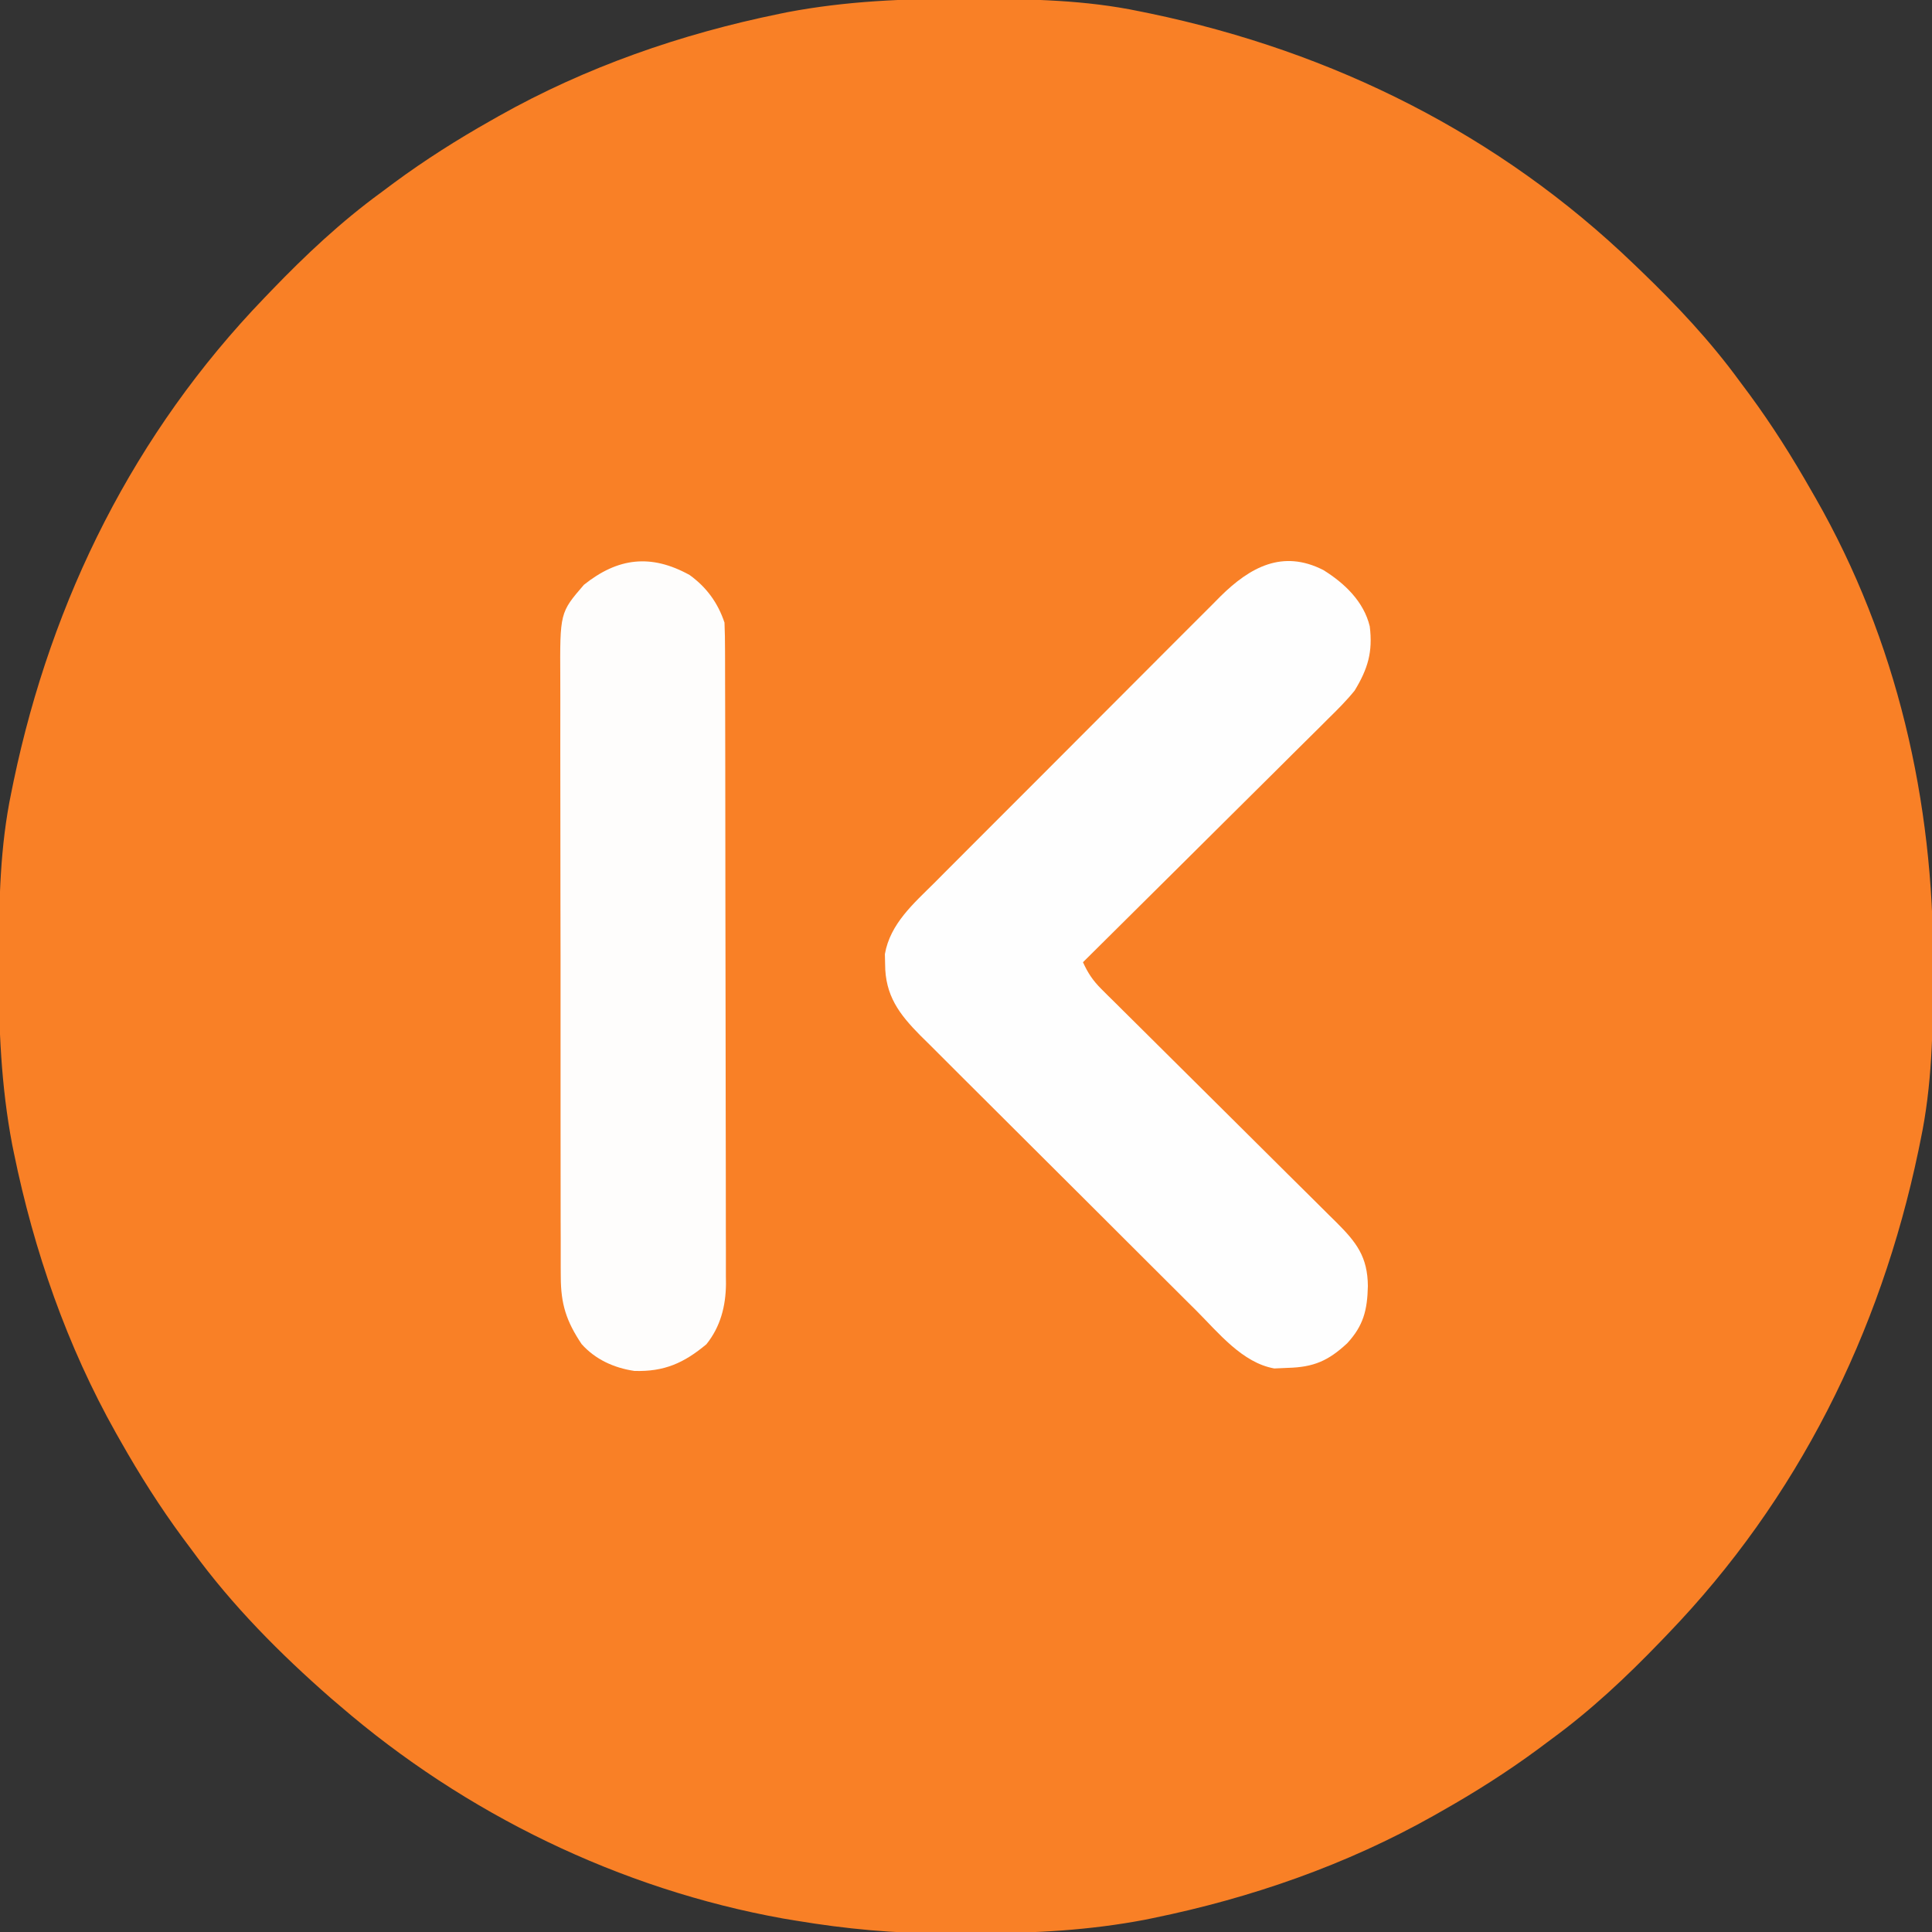
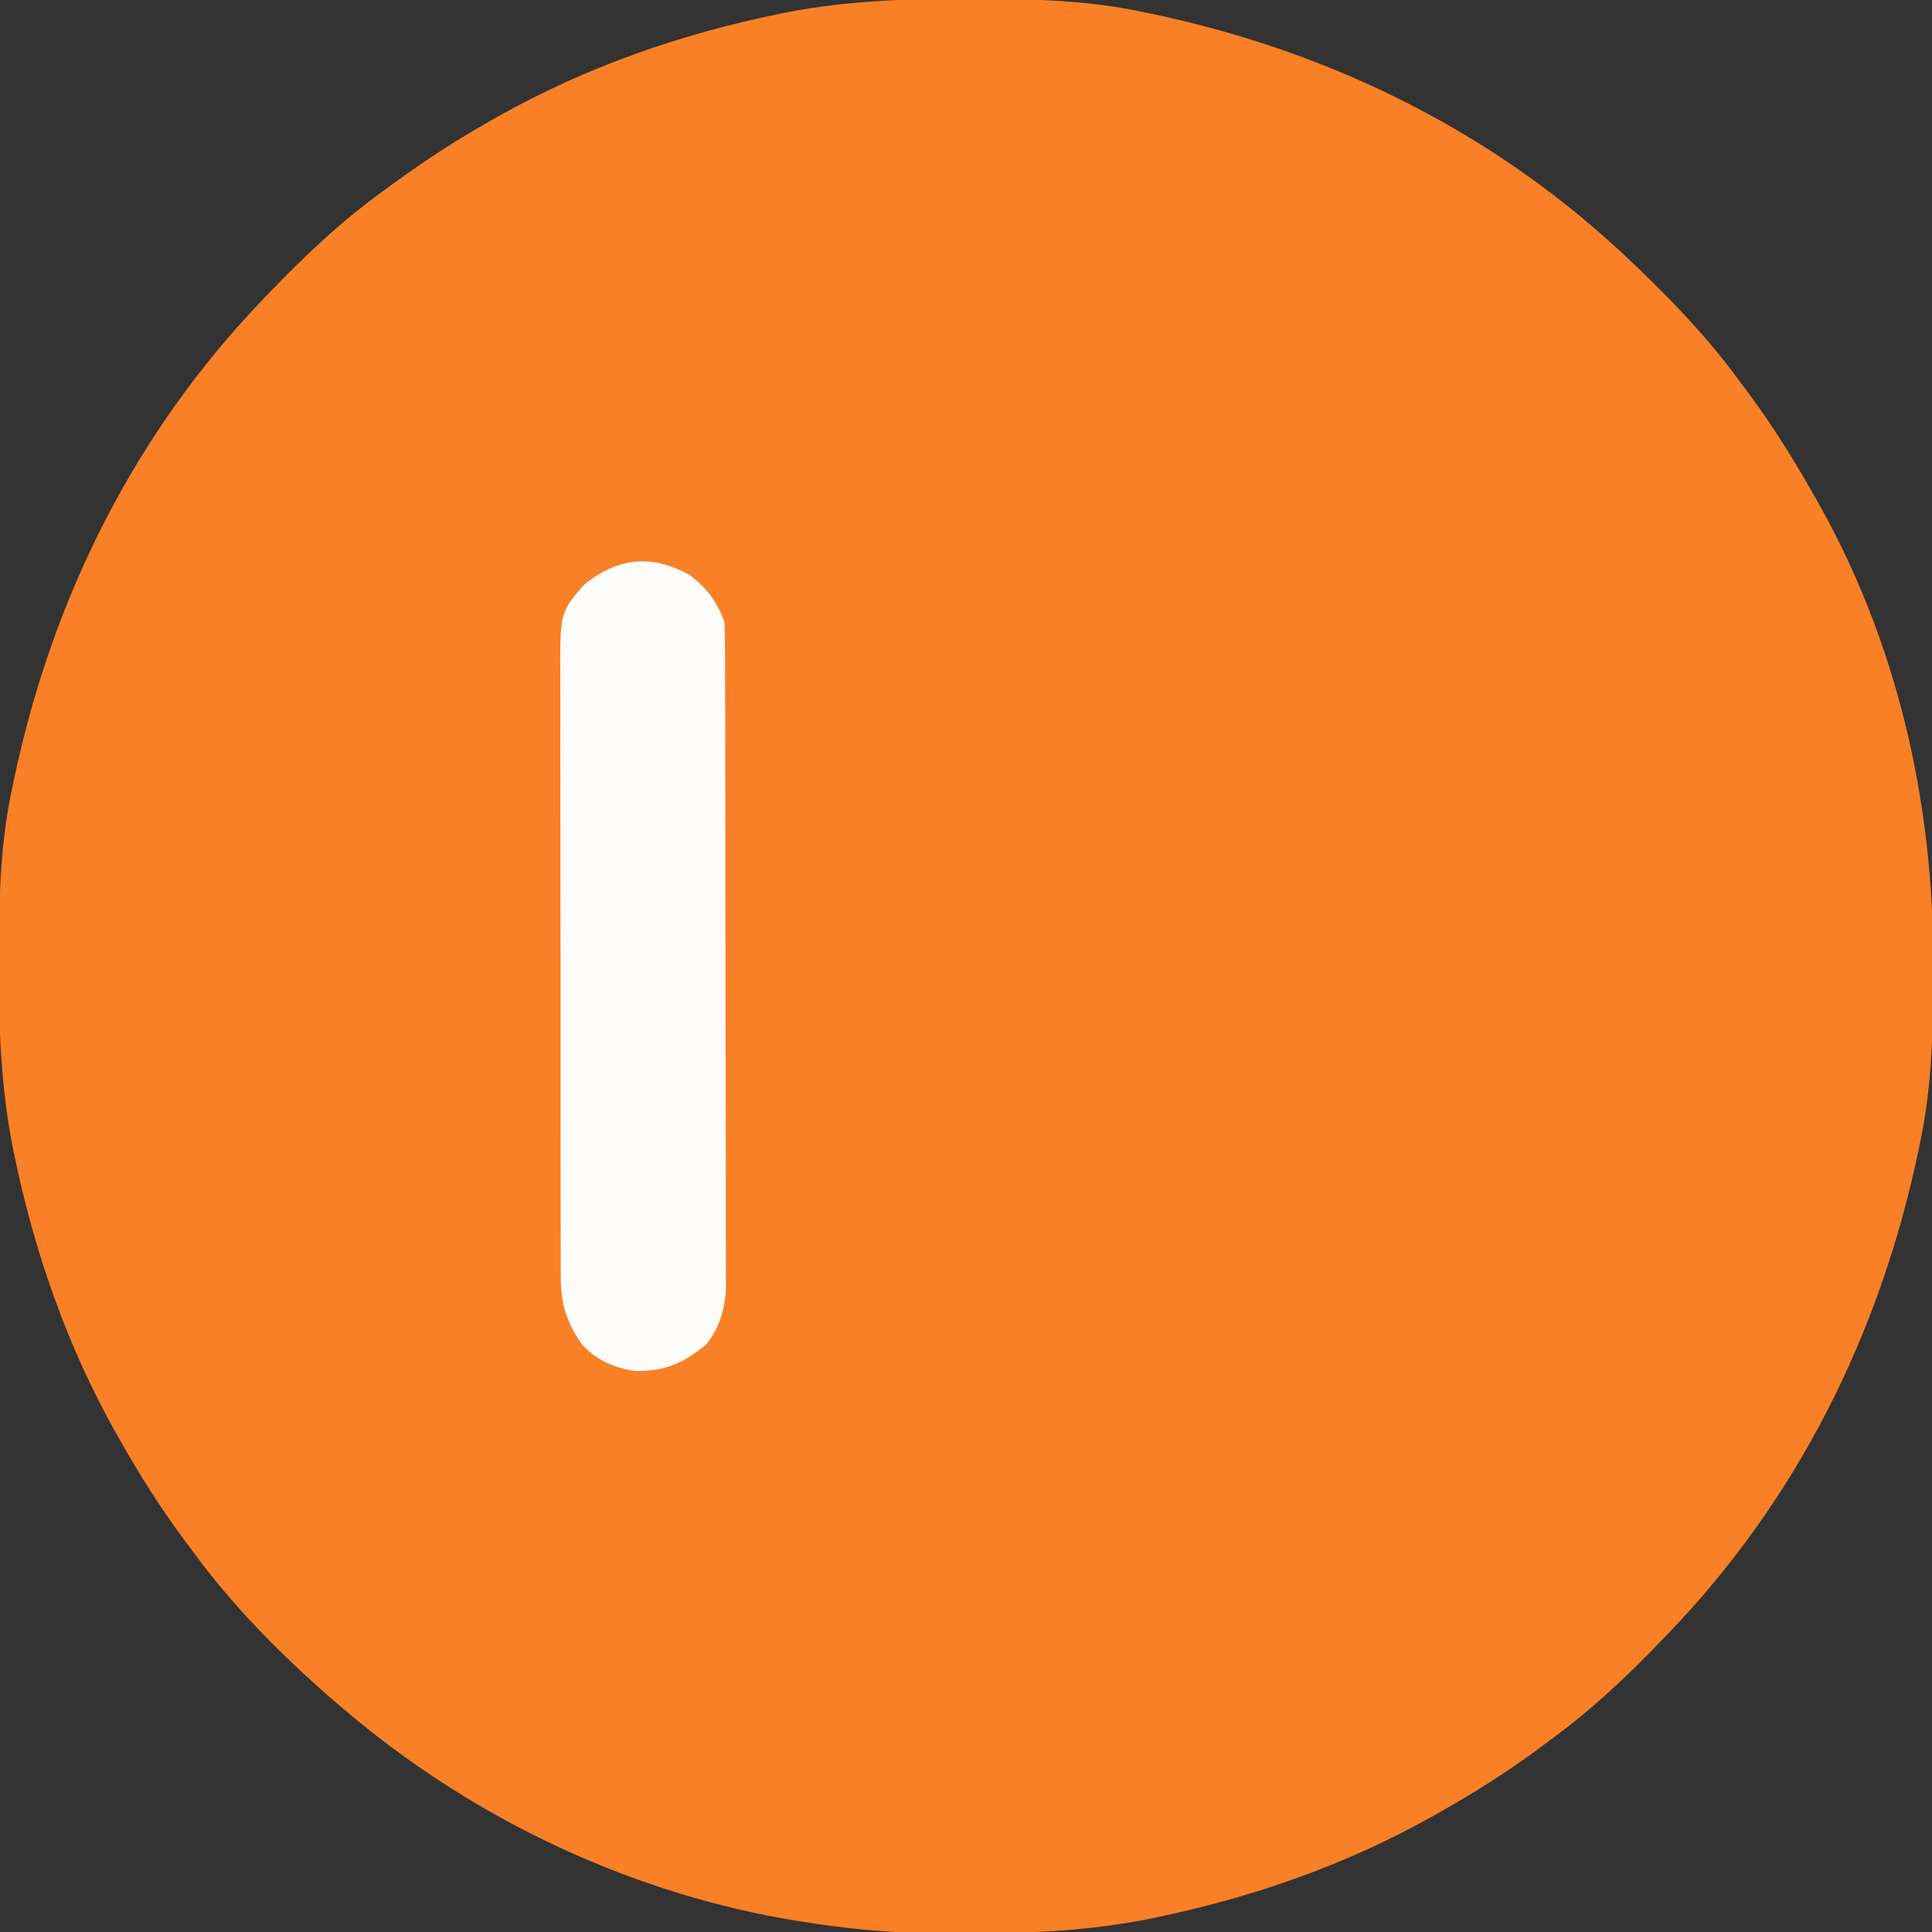
<svg xmlns="http://www.w3.org/2000/svg" version="1.1" width="512" height="512">
  <rect width="100%" height="100%" fill="#333333" stroke="none" />
-   <path d="M0 0 C1.018 0.002 2.036 0.004 3.085 0.007 C17.694 0.056 32.026 0.307 46.375 3.312 C47.35 3.511 48.325 3.71 49.329 3.915 C97.711 14.035 141.699 35.952 177.375 70.312 C178.364 71.261 178.364 71.261 179.373 72.228 C188.861 81.372 197.601 90.67 205.375 101.312 C206.233 102.464 207.091 103.615 207.949 104.766 C213.987 112.957 219.346 121.471 224.375 130.312 C224.739 130.944 225.104 131.576 225.479 132.227 C247.085 169.975 256.852 212.742 256.688 255.938 C256.685 256.955 256.683 257.973 256.681 259.022 C256.631 273.631 256.38 287.963 253.375 302.312 C253.077 303.775 253.077 303.775 252.773 305.267 C242.652 353.648 220.736 397.637 186.375 433.312 C185.743 433.972 185.111 434.631 184.459 435.311 C175.315 444.799 166.018 453.539 155.375 461.312 C154.224 462.171 153.073 463.029 151.922 463.887 C143.732 469.924 135.23 475.307 126.375 480.312 C125.668 480.715 124.961 481.117 124.232 481.531 C101.097 494.557 75.925 503.306 49.938 508.625 C49.219 508.772 48.5 508.92 47.759 509.072 C33.083 511.861 18.558 512.661 3.648 512.628 C0.708 512.625 -2.23 512.649 -5.17 512.674 C-18.543 512.718 -31.439 511.513 -44.625 509.312 C-46.331 509.03 -46.331 509.03 -48.071 508.742 C-91.338 500.97 -132.388 480.983 -165.625 452.312 C-166.37 451.678 -167.115 451.044 -167.883 450.391 C-181.388 438.579 -194.059 425.829 -204.625 411.312 C-205.481 410.163 -206.338 409.013 -207.195 407.863 C-213.235 399.673 -218.619 391.169 -223.625 382.312 C-224.027 381.605 -224.429 380.898 -224.844 380.169 C-237.869 357.034 -246.618 331.863 -251.938 305.875 C-252.085 305.156 -252.232 304.437 -252.384 303.697 C-255.358 288.05 -255.998 272.577 -255.938 256.688 C-255.935 255.67 -255.933 254.652 -255.931 253.603 C-255.881 238.994 -255.63 224.662 -252.625 210.312 C-252.426 209.338 -252.228 208.363 -252.023 207.358 C-241.902 158.977 -219.986 114.988 -185.625 79.312 C-184.993 78.653 -184.361 77.994 -183.709 77.314 C-174.565 67.826 -165.268 59.086 -154.625 51.312 C-153.474 50.454 -152.323 49.596 -151.172 48.738 C-142.982 42.701 -134.48 37.318 -125.625 32.312 C-124.918 31.91 -124.211 31.508 -123.482 31.094 C-100.347 18.068 -75.175 9.319 -49.188 4 C-48.469 3.853 -47.75 3.705 -47.009 3.553 C-31.363 0.58 -15.889 -0.061 0 0 Z " fill="#F98026" transform="translate(255.625,-0.312)" />
-   <path d="M0 0 C5.594 3.453 10.748 8.365 12.312 14.938 C13.146 21.693 11.822 26.156 8.312 31.938 C6.136 34.632 3.723 37.035 1.249 39.455 C0.546 40.159 -0.157 40.862 -0.881 41.587 C-3.187 43.89 -5.507 46.179 -7.828 48.469 C-9.438 50.071 -11.046 51.674 -12.654 53.277 C-16.873 57.481 -21.105 61.674 -25.339 65.863 C-29.663 70.146 -33.975 74.441 -38.289 78.734 C-46.744 87.147 -55.212 95.546 -63.688 103.938 C-62.392 106.79 -61.031 108.84 -58.81 111.042 C-57.929 111.923 -57.929 111.923 -57.03 112.822 C-56.387 113.454 -55.744 114.087 -55.082 114.738 C-54.404 115.413 -53.726 116.089 -53.027 116.784 C-51.555 118.249 -50.08 119.711 -48.604 121.171 C-46.267 123.483 -43.936 125.801 -41.607 128.12 C-35.821 133.88 -30.023 139.629 -24.226 145.378 C-19.329 150.236 -14.435 155.098 -9.547 159.966 C-7.252 162.249 -4.95 164.525 -2.649 166.801 C-1.24 168.203 0.169 169.605 1.578 171.008 C2.219 171.638 2.859 172.268 3.519 172.918 C8.797 178.194 11.744 182.01 11.812 189.75 C11.672 196.118 10.653 200.241 6.312 204.938 C1.281 209.601 -2.567 211.257 -9.438 211.438 C-10.608 211.489 -11.778 211.541 -12.984 211.594 C-21.45 210.094 -27.766 202.156 -33.626 196.289 C-34.481 195.441 -35.336 194.593 -36.216 193.72 C-38.538 191.414 -40.855 189.103 -43.17 186.79 C-44.619 185.342 -46.07 183.895 -47.522 182.449 C-52.594 177.395 -57.661 172.336 -62.724 167.272 C-67.431 162.564 -72.149 157.867 -76.872 153.175 C-80.94 149.133 -85.001 145.083 -89.056 141.027 C-91.472 138.61 -93.891 136.197 -96.318 133.791 C-99.02 131.109 -101.709 128.414 -104.396 125.715 C-105.195 124.927 -105.995 124.139 -106.819 123.326 C-112.422 117.658 -116.113 112.741 -116.125 104.438 C-116.144 103.561 -116.164 102.684 -116.184 101.781 C-114.777 93.72 -108.543 88.359 -102.991 82.837 C-102.114 81.953 -101.237 81.069 -100.334 80.159 C-97.94 77.75 -95.541 75.349 -93.137 72.951 C-91.126 70.943 -89.12 68.931 -87.114 66.919 C-82.38 62.171 -77.638 57.43 -72.891 52.695 C-68.003 47.819 -63.128 42.93 -58.26 38.034 C-54.069 33.821 -49.87 29.616 -45.665 25.417 C-43.159 22.914 -40.655 20.407 -38.158 17.894 C-35.374 15.091 -32.574 12.305 -29.772 9.521 C-28.953 8.691 -28.133 7.862 -27.289 7.008 C-19.374 -0.806 -10.772 -5.485 0 0 Z " fill="#FEFEFE" transform="translate(350.688,151.062)" />
+   <path d="M0 0 C1.018 0.002 2.036 0.004 3.085 0.007 C17.694 0.056 32.026 0.307 46.375 3.312 C47.35 3.511 48.325 3.71 49.329 3.915 C97.711 14.035 141.699 35.952 177.375 70.312 C178.364 71.261 178.364 71.261 179.373 72.228 C188.861 81.372 197.601 90.67 205.375 101.312 C206.233 102.464 207.091 103.615 207.949 104.766 C213.987 112.957 219.346 121.471 224.375 130.312 C224.739 130.944 225.104 131.576 225.479 132.227 C247.085 169.975 256.852 212.742 256.688 255.938 C256.685 256.955 256.683 257.973 256.681 259.022 C256.631 273.631 256.38 287.963 253.375 302.312 C253.077 303.775 253.077 303.775 252.773 305.267 C242.652 353.648 220.736 397.637 186.375 433.312 C185.743 433.972 185.111 434.631 184.459 435.311 C175.315 444.799 166.018 453.539 155.375 461.312 C154.224 462.171 153.073 463.029 151.922 463.887 C143.732 469.924 135.23 475.307 126.375 480.312 C125.668 480.715 124.961 481.117 124.232 481.531 C101.097 494.557 75.925 503.306 49.938 508.625 C49.219 508.772 48.5 508.92 47.759 509.072 C33.083 511.861 18.558 512.661 3.648 512.628 C0.708 512.625 -2.23 512.649 -5.17 512.674 C-18.543 512.718 -31.439 511.513 -44.625 509.312 C-46.331 509.03 -46.331 509.03 -48.071 508.742 C-91.338 500.97 -132.388 480.983 -165.625 452.312 C-166.37 451.678 -167.115 451.044 -167.883 450.391 C-181.388 438.579 -194.059 425.829 -204.625 411.312 C-205.481 410.163 -206.338 409.013 -207.195 407.863 C-213.235 399.673 -218.619 391.169 -223.625 382.312 C-224.027 381.605 -224.429 380.898 -224.844 380.169 C-237.869 357.034 -246.618 331.863 -251.938 305.875 C-252.085 305.156 -252.232 304.437 -252.384 303.697 C-255.358 288.05 -255.998 272.577 -255.938 256.688 C-255.935 255.67 -255.933 254.652 -255.931 253.603 C-255.881 238.994 -255.63 224.662 -252.625 210.312 C-252.426 209.338 -252.228 208.363 -252.023 207.358 C-241.902 158.977 -219.986 114.988 -185.625 79.312 C-184.993 78.653 -184.361 77.994 -183.709 77.314 C-174.565 67.826 -165.268 59.086 -154.625 51.312 C-142.982 42.701 -134.48 37.318 -125.625 32.312 C-124.918 31.91 -124.211 31.508 -123.482 31.094 C-100.347 18.068 -75.175 9.319 -49.188 4 C-48.469 3.853 -47.75 3.705 -47.009 3.553 C-31.363 0.58 -15.889 -0.061 0 0 Z " fill="#F98026" transform="translate(255.625,-0.312)" />
  <path d="M0 0 C4.503 3.24 7.523 7.392 9.27 12.633 C9.369 15.035 9.413 17.409 9.41 19.811 C9.413 20.547 9.416 21.283 9.419 22.042 C9.428 24.515 9.429 26.988 9.431 29.462 C9.435 31.232 9.44 33.003 9.446 34.774 C9.459 39.59 9.465 44.406 9.47 49.223 C9.473 52.232 9.477 55.241 9.481 58.251 C9.495 67.667 9.505 77.084 9.508 86.5 C9.513 97.368 9.53 108.236 9.559 119.104 C9.581 127.505 9.591 135.906 9.592 144.307 C9.594 149.324 9.599 154.341 9.617 159.358 C9.634 164.08 9.636 168.802 9.627 173.524 C9.626 175.254 9.631 176.984 9.641 178.715 C9.653 181.083 9.647 183.451 9.637 185.82 C9.645 186.498 9.653 187.177 9.661 187.877 C9.601 193.78 8.213 199.207 4.473 203.875 C-1.442 208.82 -6.686 211.192 -14.617 210.945 C-20.004 210.149 -24.955 207.91 -28.605 203.82 C-32.648 197.756 -34.105 193.263 -34.118 185.973 C-34.124 185.234 -34.129 184.494 -34.134 183.733 C-34.149 181.272 -34.142 178.811 -34.135 176.35 C-34.14 174.579 -34.147 172.807 -34.155 171.036 C-34.173 166.236 -34.172 161.437 -34.166 156.637 C-34.163 152.626 -34.169 148.616 -34.175 144.605 C-34.189 135.141 -34.188 125.677 -34.177 116.213 C-34.165 106.458 -34.179 96.703 -34.206 86.948 C-34.228 78.564 -34.235 70.18 -34.229 61.796 C-34.225 56.792 -34.228 51.789 -34.245 46.785 C-34.261 42.079 -34.257 37.374 -34.238 32.668 C-34.234 30.945 -34.237 29.221 -34.248 27.497 C-34.346 9.981 -34.346 9.981 -27.984 2.609 C-19.033 -4.543 -10.281 -5.667 0 0 Z " fill="#FEFDFC" transform="translate(182.73,152.367)" />
</svg>